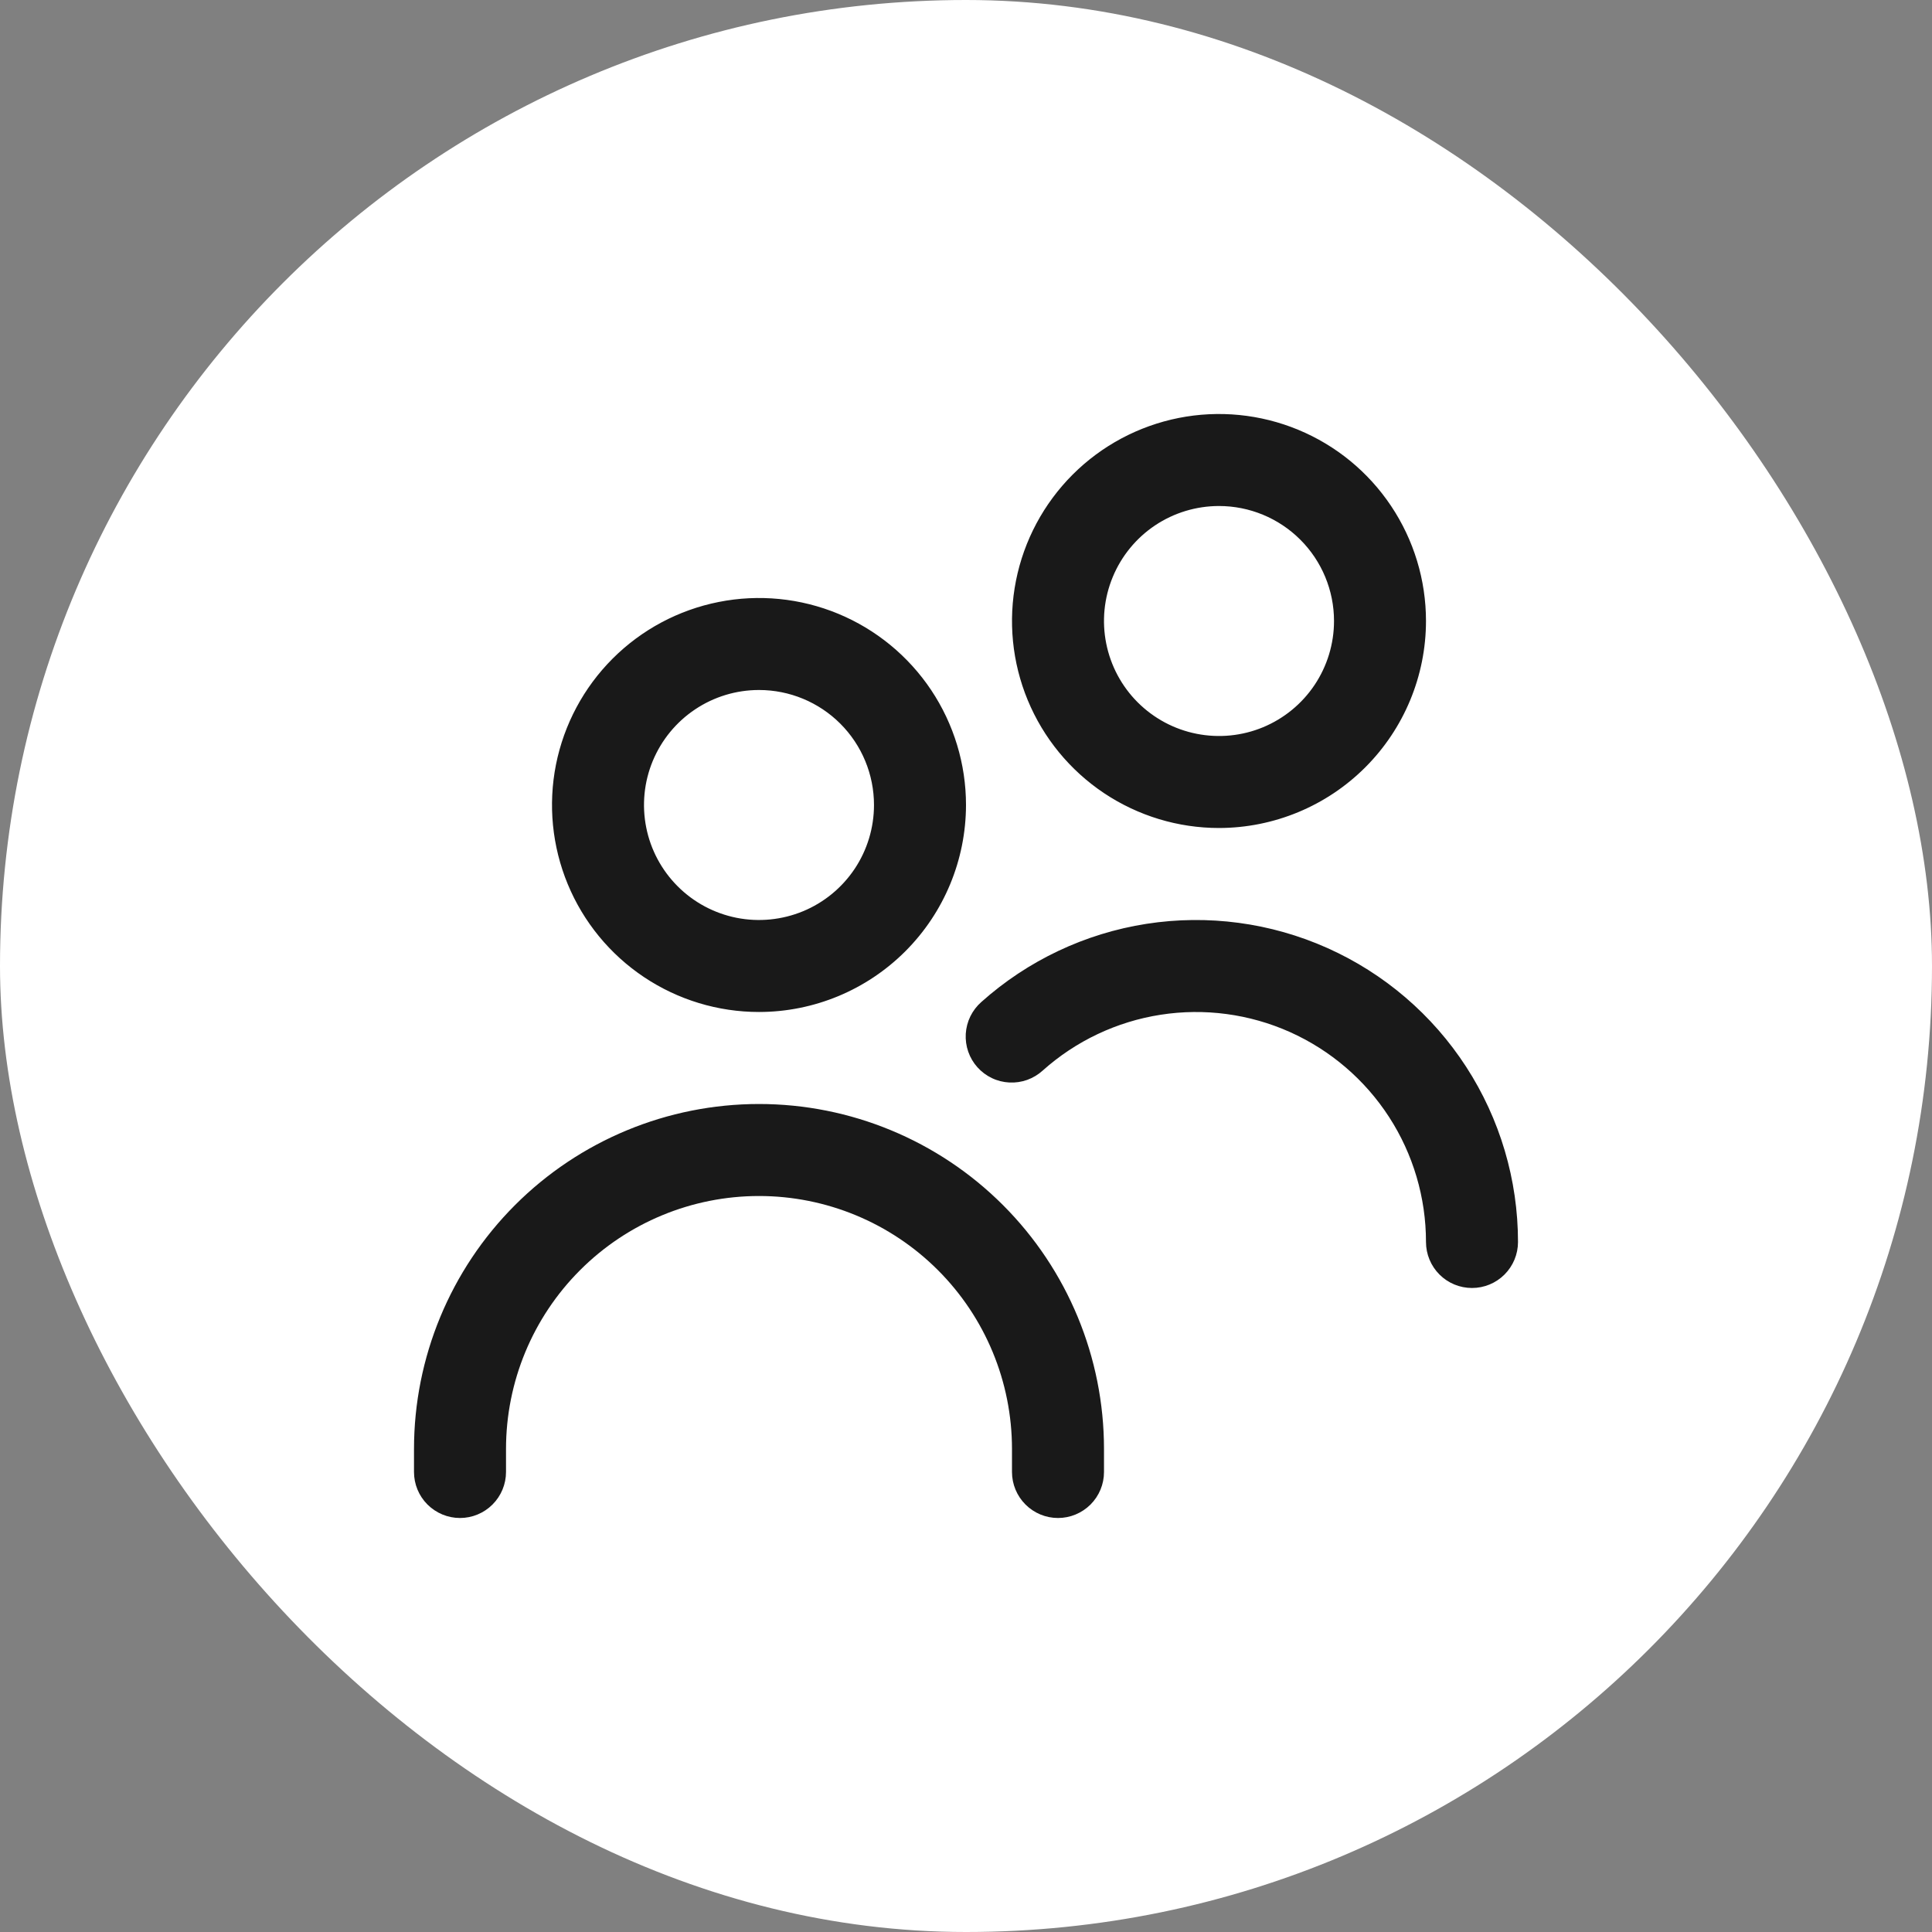
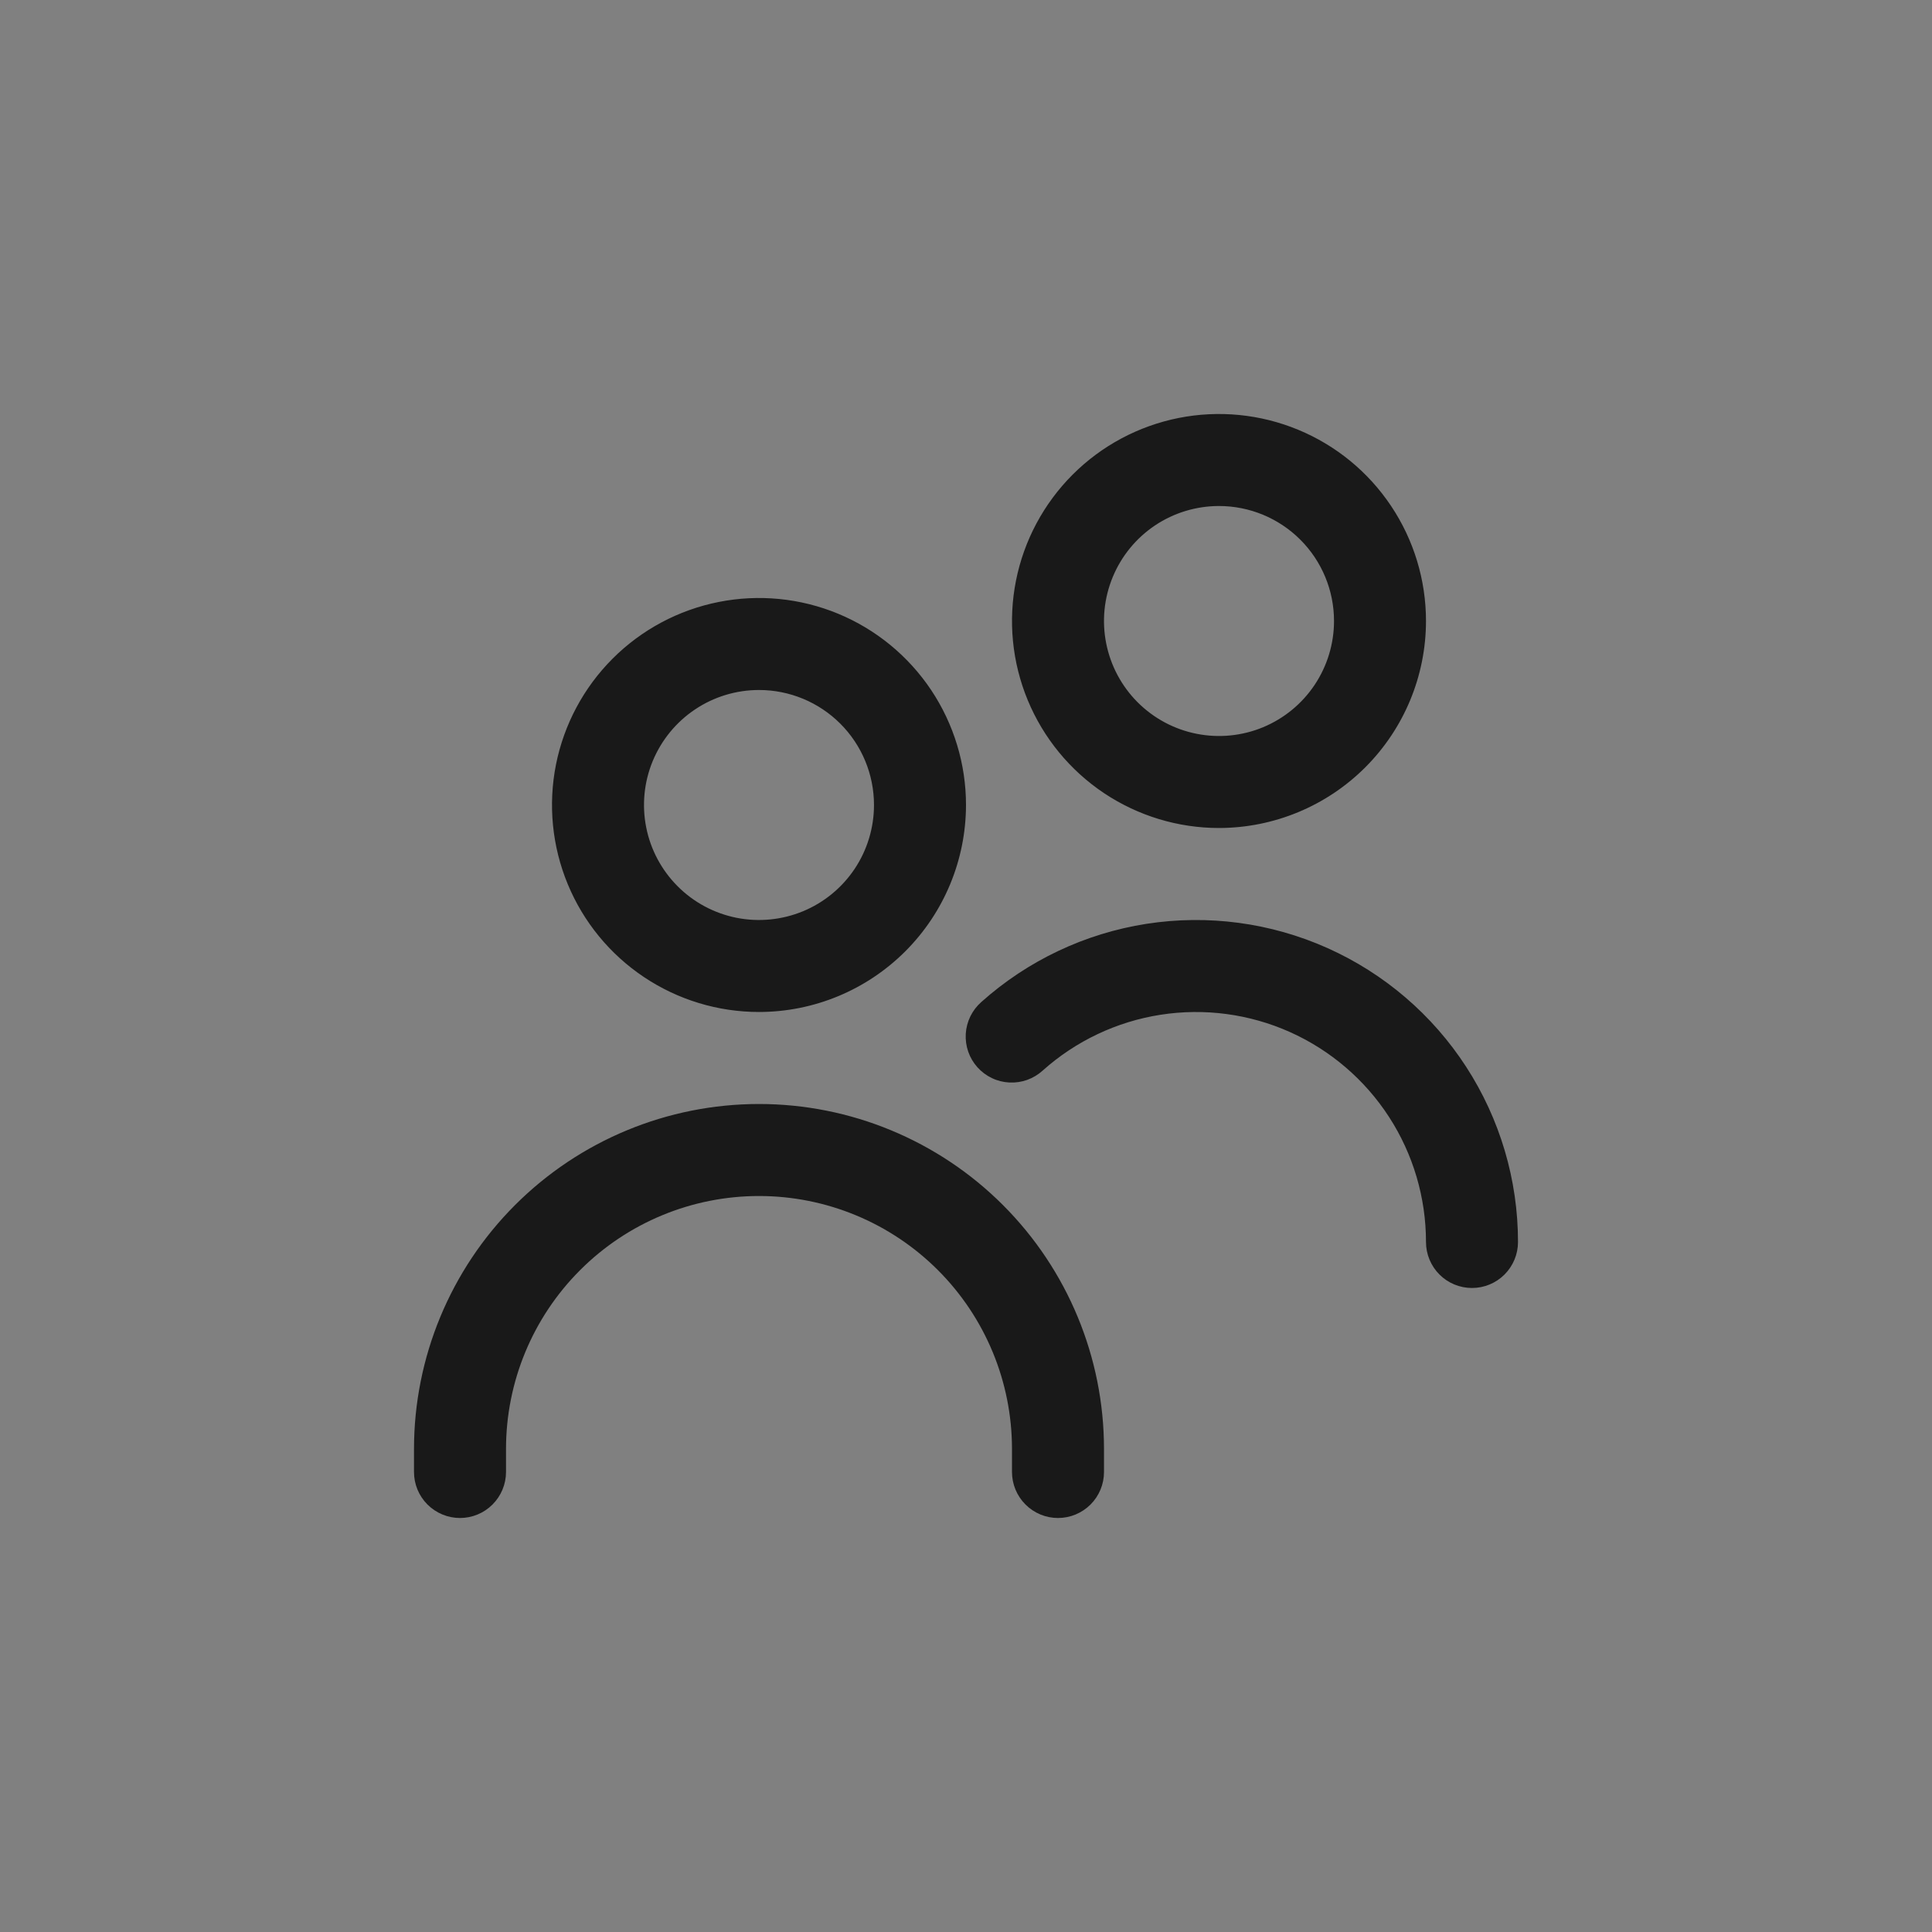
<svg xmlns="http://www.w3.org/2000/svg" width="56" height="56" viewBox="0 0 56 56" fill="none">
  <rect x="0" y="0" width="56" height="56" fill="#808080" stroke="none" />
-   <rect width="56" height="56" rx="28" fill="white" />
  <path d="M22 29.333C20.813 29.333 19.653 28.981 18.667 28.322C17.68 27.663 16.911 26.726 16.457 25.629C16.003 24.533 15.884 23.327 16.115 22.163C16.347 20.999 16.918 19.93 17.757 19.091C18.596 18.252 19.666 17.68 20.829 17.449C21.993 17.217 23.2 17.336 24.296 17.79C25.392 18.244 26.329 19.013 26.989 20C27.648 20.987 28 22.147 28 23.333C27.998 24.924 27.366 26.449 26.241 27.574C25.116 28.699 23.591 29.332 22 29.333ZM22 20C21.341 20 20.696 20.195 20.148 20.562C19.6 20.928 19.173 21.449 18.92 22.058C18.668 22.667 18.602 23.337 18.731 23.984C18.859 24.63 19.177 25.224 19.643 25.69C20.109 26.157 20.703 26.474 21.35 26.603C21.996 26.731 22.666 26.665 23.276 26.413C23.885 26.161 24.405 25.733 24.772 25.185C25.138 24.637 25.333 23.993 25.333 23.333C25.333 22.449 24.982 21.601 24.357 20.976C23.732 20.351 22.884 20 22 20ZM32 42.667V42C32 39.348 30.946 36.804 29.071 34.929C27.196 33.054 24.652 32 22 32C19.348 32 16.804 33.054 14.929 34.929C13.054 36.804 12 39.348 12 42L12 42.667C12 43.02 12.14 43.359 12.39 43.609C12.641 43.859 12.98 44 13.333 44C13.687 44 14.026 43.859 14.276 43.609C14.526 43.359 14.667 43.02 14.667 42.667V42C14.667 40.055 15.439 38.19 16.815 36.815C18.19 35.439 20.055 34.667 22 34.667C23.945 34.667 25.81 35.439 27.186 36.815C28.561 38.19 29.333 40.055 29.333 42V42.667C29.333 43.02 29.474 43.359 29.724 43.609C29.974 43.859 30.313 44 30.667 44C31.02 44 31.359 43.859 31.61 43.609C31.86 43.359 32 43.02 32 42.667ZM44 36C44 34.198 43.478 32.435 42.498 30.923C41.518 29.411 40.121 28.215 38.477 27.48C36.832 26.744 35.009 26.501 33.229 26.778C31.449 27.056 29.787 27.843 28.444 29.044C28.312 29.16 28.204 29.302 28.126 29.46C28.049 29.618 28.004 29.79 27.993 29.966C27.983 30.142 28.007 30.318 28.065 30.484C28.123 30.651 28.213 30.804 28.331 30.935C28.448 31.066 28.591 31.173 28.75 31.249C28.908 31.325 29.081 31.368 29.257 31.377C29.433 31.386 29.609 31.36 29.774 31.301C29.94 31.241 30.093 31.149 30.223 31.031C31.182 30.173 32.369 29.611 33.641 29.413C34.912 29.215 36.214 29.389 37.389 29.914C38.563 30.44 39.561 31.294 40.261 32.374C40.961 33.454 41.333 34.713 41.333 36C41.333 36.354 41.474 36.693 41.724 36.943C41.974 37.193 42.313 37.333 42.667 37.333C43.02 37.333 43.359 37.193 43.609 36.943C43.859 36.693 44 36.354 44 36ZM35.333 24C34.147 24 32.987 23.648 32 22.989C31.013 22.329 30.244 21.392 29.79 20.296C29.336 19.2 29.217 17.993 29.449 16.829C29.68 15.666 30.252 14.597 31.091 13.757C31.93 12.918 32.999 12.347 34.163 12.115C35.327 11.884 36.533 12.003 37.629 12.457C38.726 12.911 39.663 13.68 40.322 14.667C40.981 15.653 41.333 16.813 41.333 18C41.332 19.591 40.699 21.116 39.574 22.241C38.449 23.366 36.924 23.998 35.333 24ZM35.333 14.667C34.674 14.667 34.03 14.862 33.481 15.228C32.933 15.595 32.506 16.115 32.254 16.724C32.001 17.334 31.935 18.004 32.064 18.65C32.193 19.297 32.51 19.891 32.976 20.357C33.443 20.823 34.036 21.141 34.683 21.269C35.33 21.398 36 21.332 36.609 21.08C37.218 20.827 37.739 20.4 38.105 19.852C38.471 19.304 38.667 18.659 38.667 18C38.667 17.116 38.316 16.268 37.69 15.643C37.065 15.018 36.217 14.667 35.333 14.667Z" fill="#191919" />
</svg>